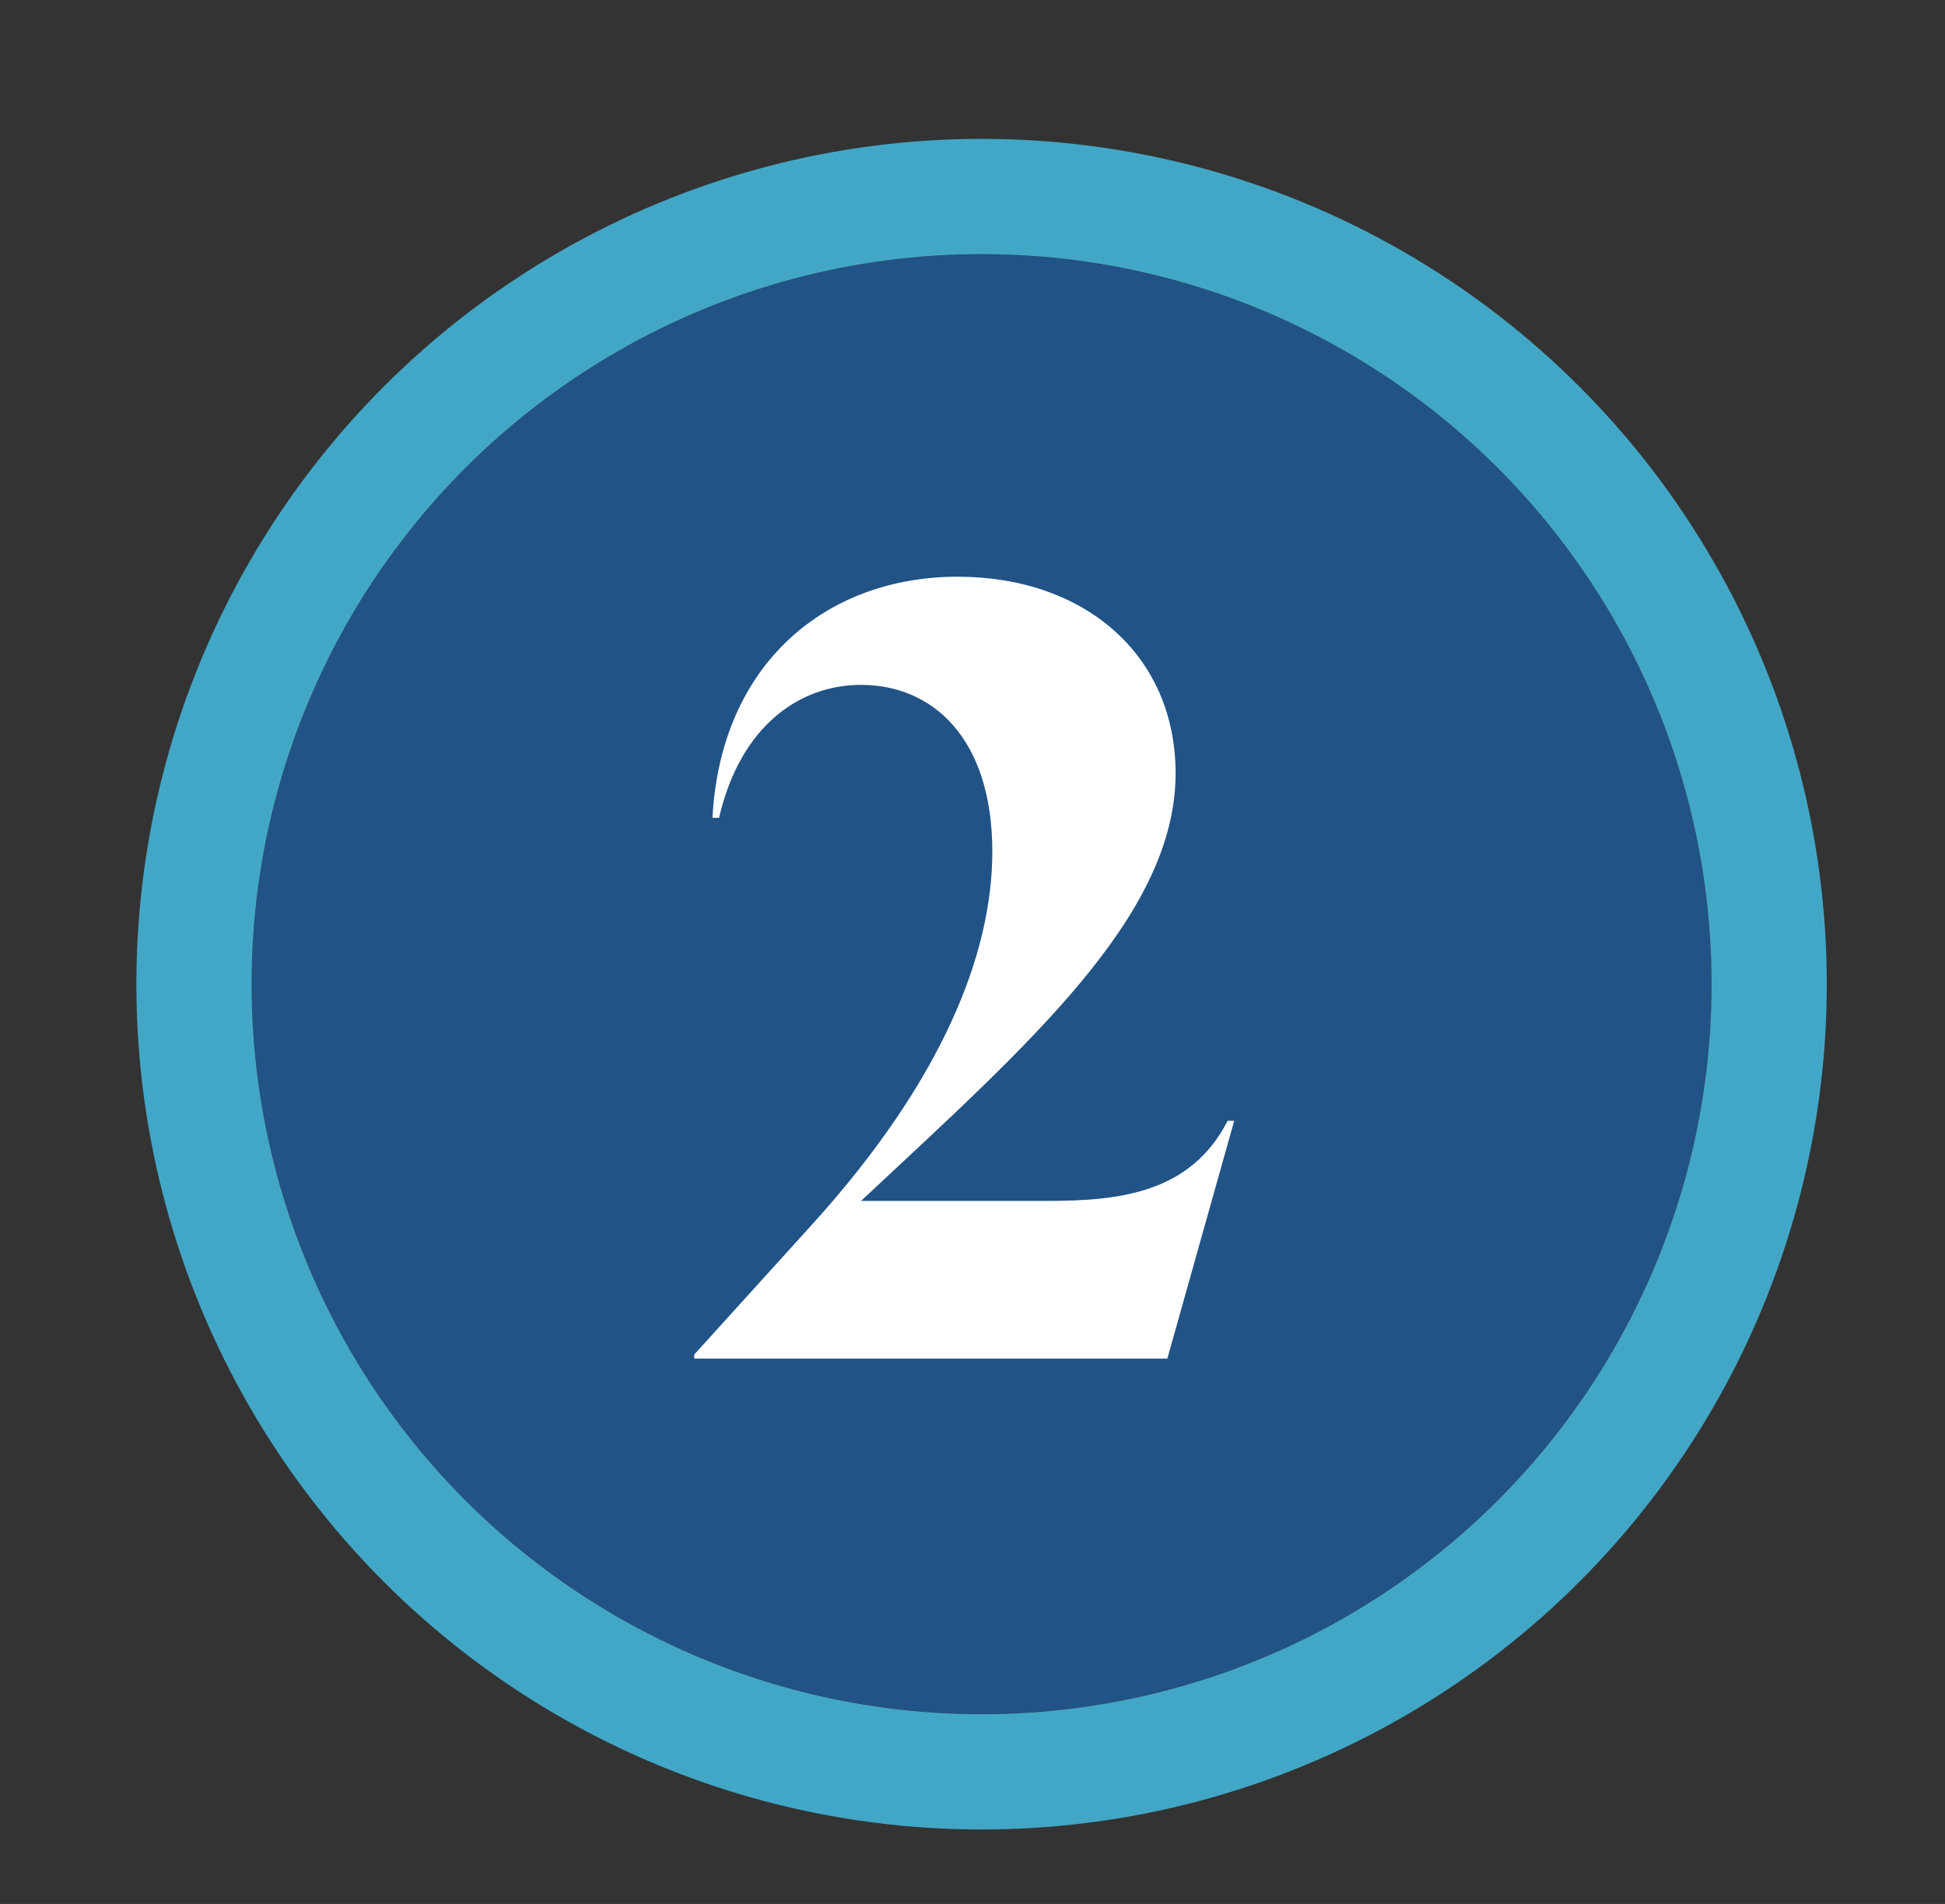
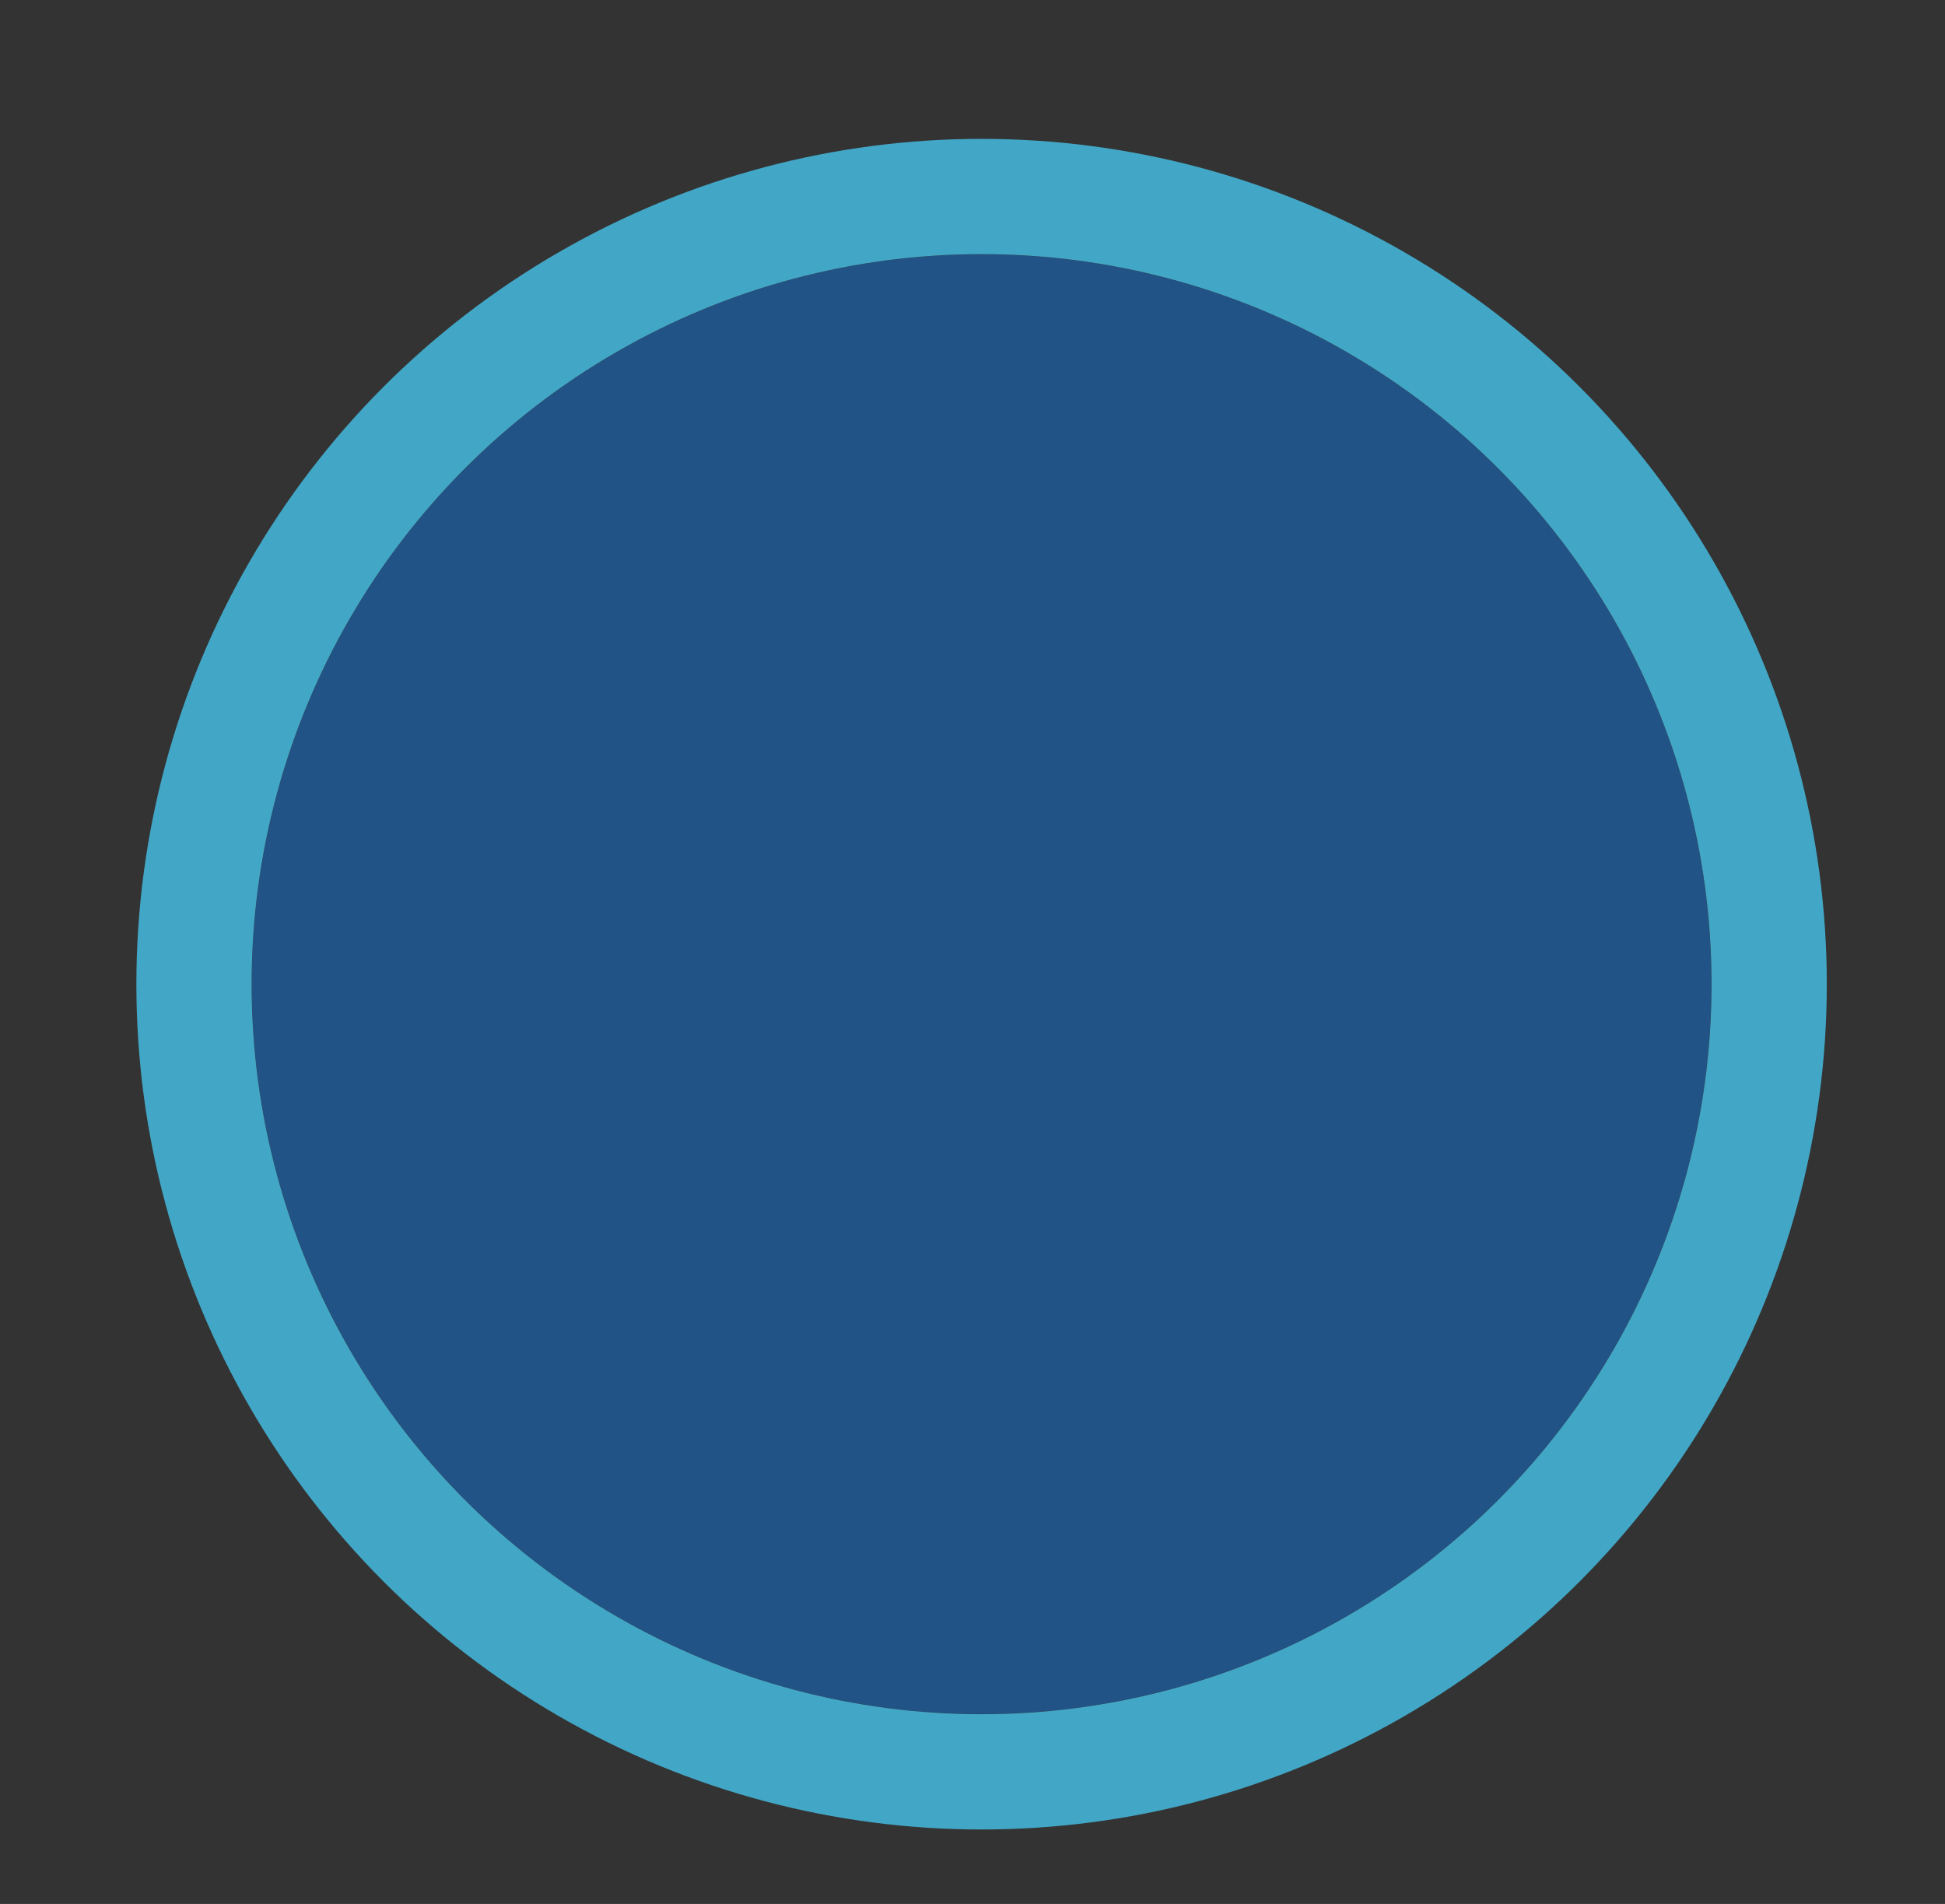
<svg xmlns="http://www.w3.org/2000/svg" version="1.1" id="Layer_1" x="0px" y="0px" viewBox="0 0 235.6 230.6" style="enable-background:new 0 0 235.6 230.6;" xml:space="preserve">
  <rect x="0" y="0" width="235.6" height="230.6" fill="#333333" stroke="none" />
  <style type="text/css">
	.st0{fill:#215387;}
	.st1{fill:none;stroke:#42A7C6;stroke-width:13.962;}
	.st2{enable-background:new    ;}
	.st3{fill:#FFFFFF;}
</style>
  <g id="Group_149" transform="translate(-133 -3312.25)">
    <g id="Ellipse_13" transform="translate(379 3321.75)">
      <circle class="st0" cx="-127.1" cy="109.7" r="88.4" />
      <circle class="st1" cx="-127.1" cy="109.7" r="95.4" />
    </g>
    <g class="st2">
-       <path class="st3" d="M282.5,3448l-8.1,28.8h-57.3v-0.5l14.5-16c15.6-17.3,21.6-32.6,21.6-44.9c0-13.7-7.2-20.2-15.9-20.2    c-7.4,0-14.6,4.9-17.2,16.1h-0.8c1-18.7,13.8-29.2,29.7-29.2c15.4,0,26.4,9.5,26.4,23.8c0,17.3-17.8,32.8-38.1,51.8h22.5    c8.7,0,17.4-0.9,21.9-9.7L282.5,3448L282.5,3448z" />
-     </g>
+       </g>
  </g>
</svg>